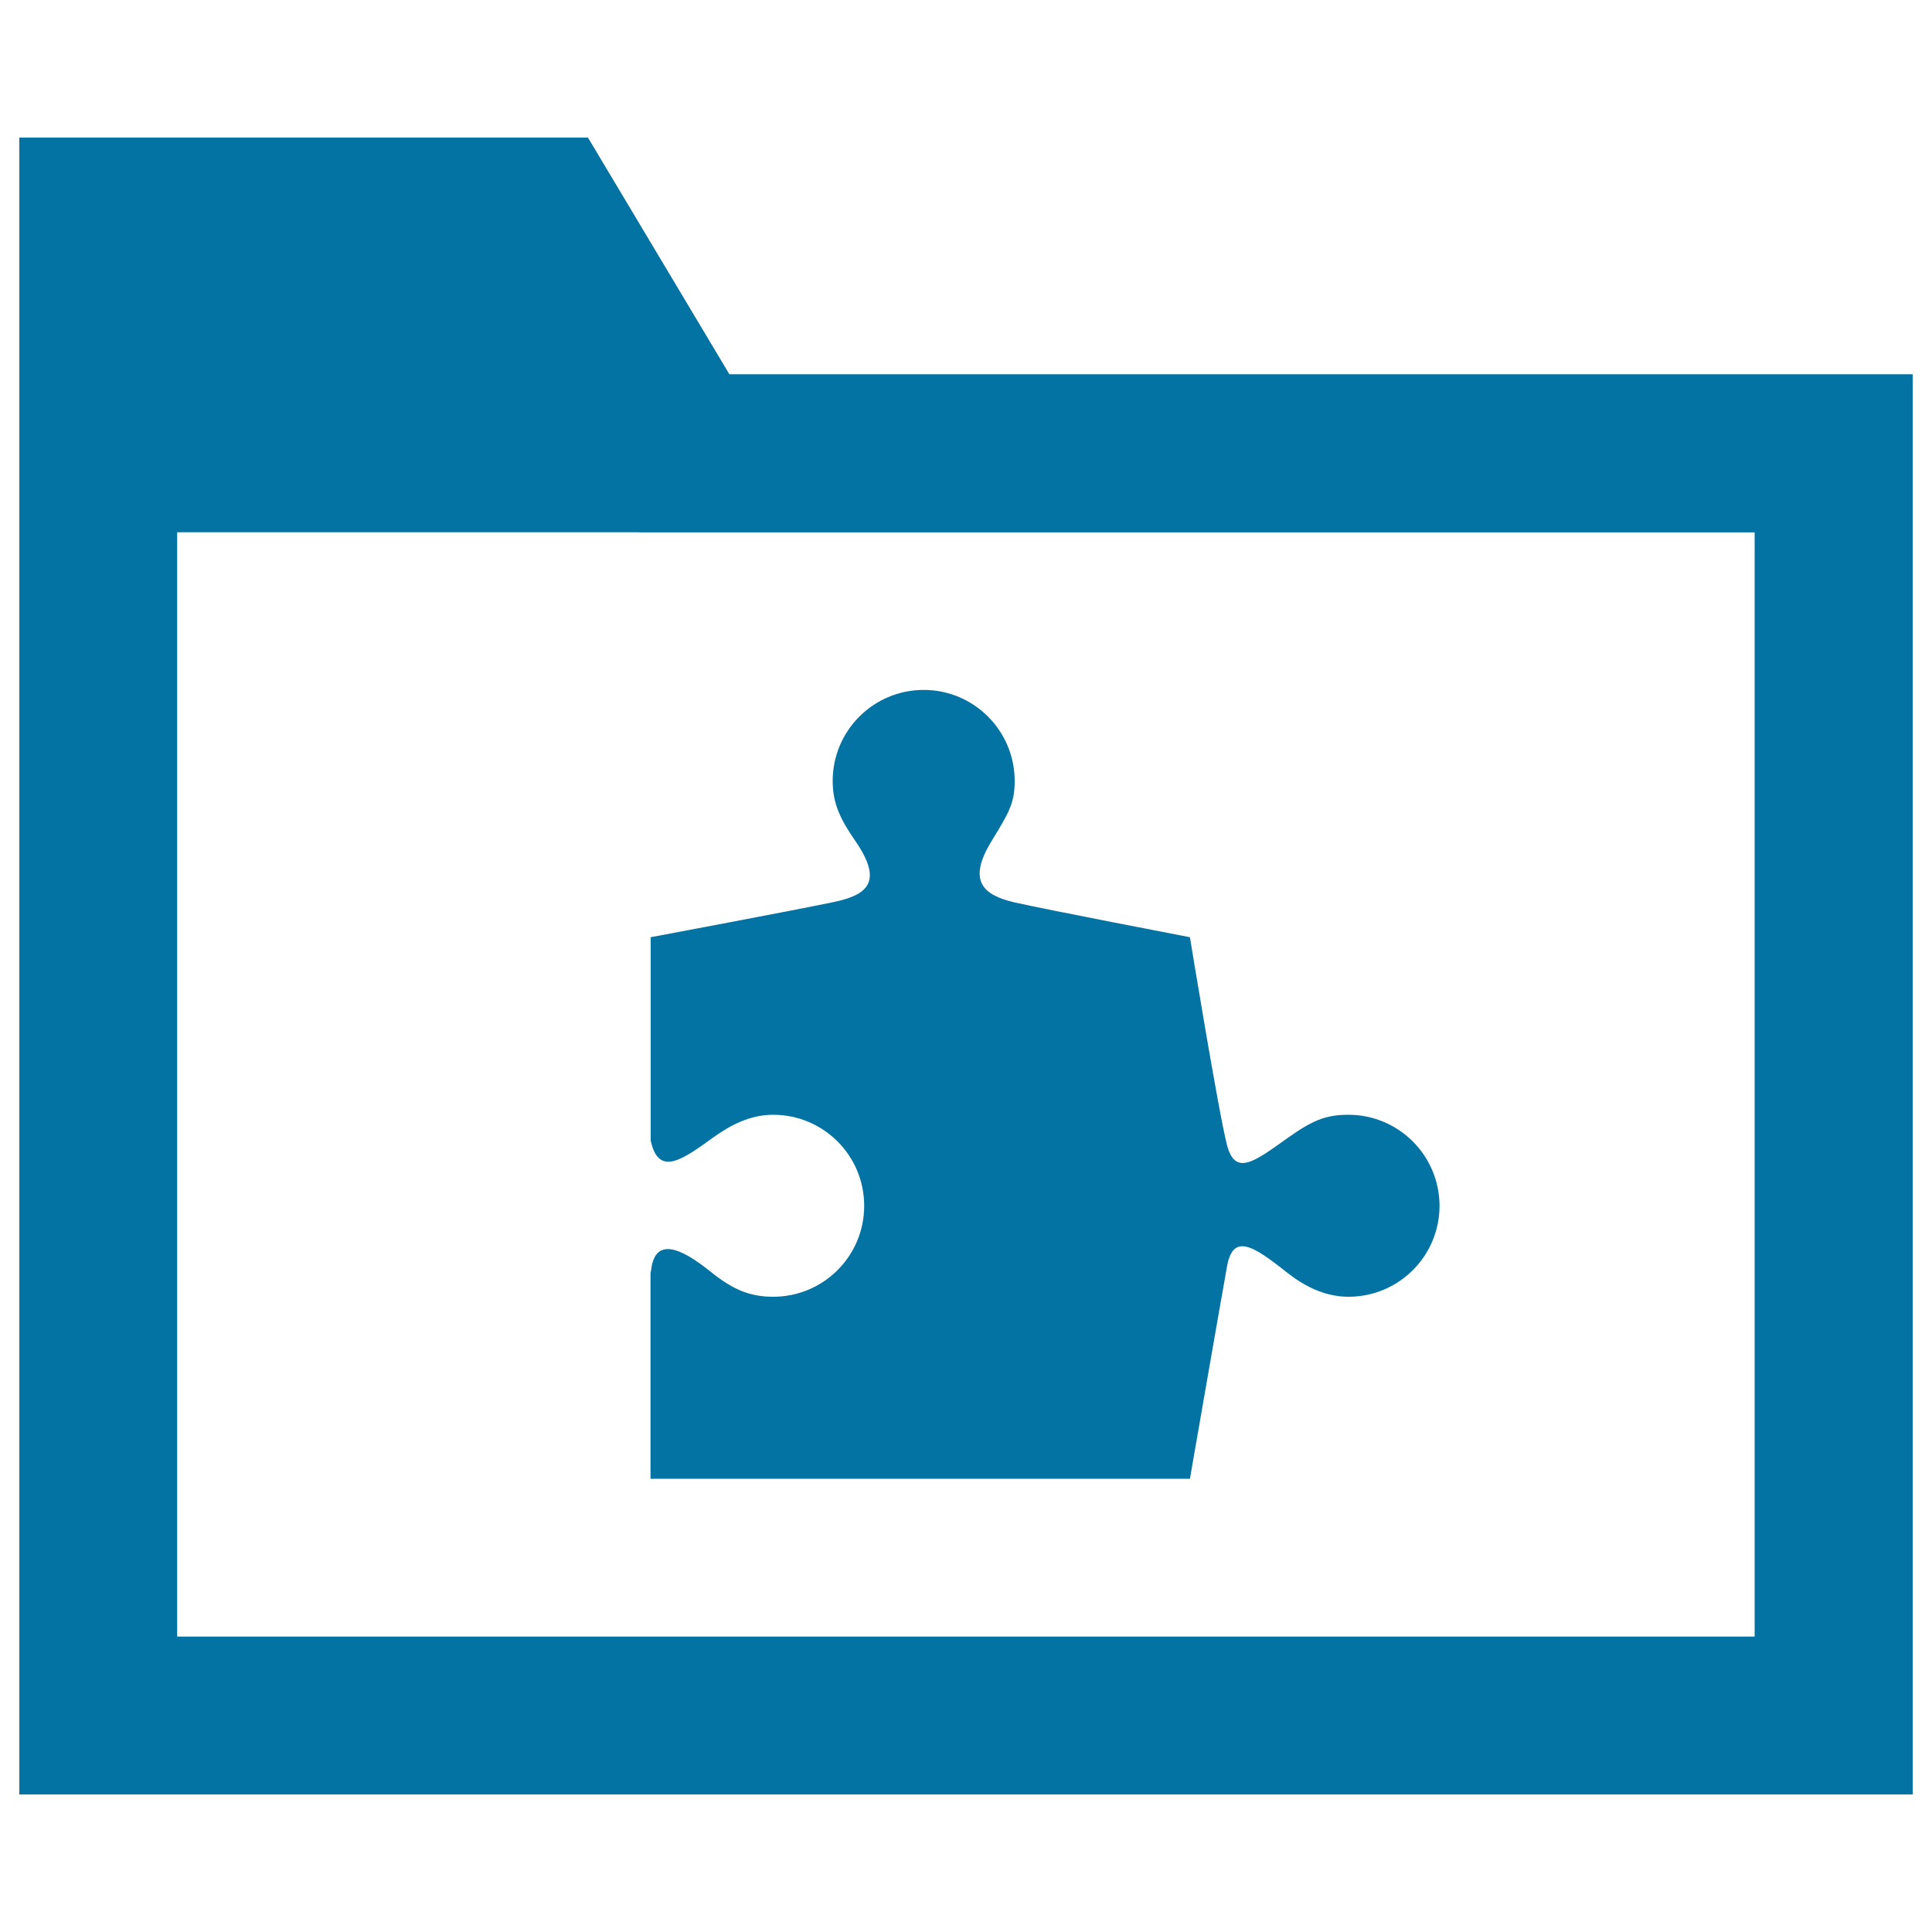
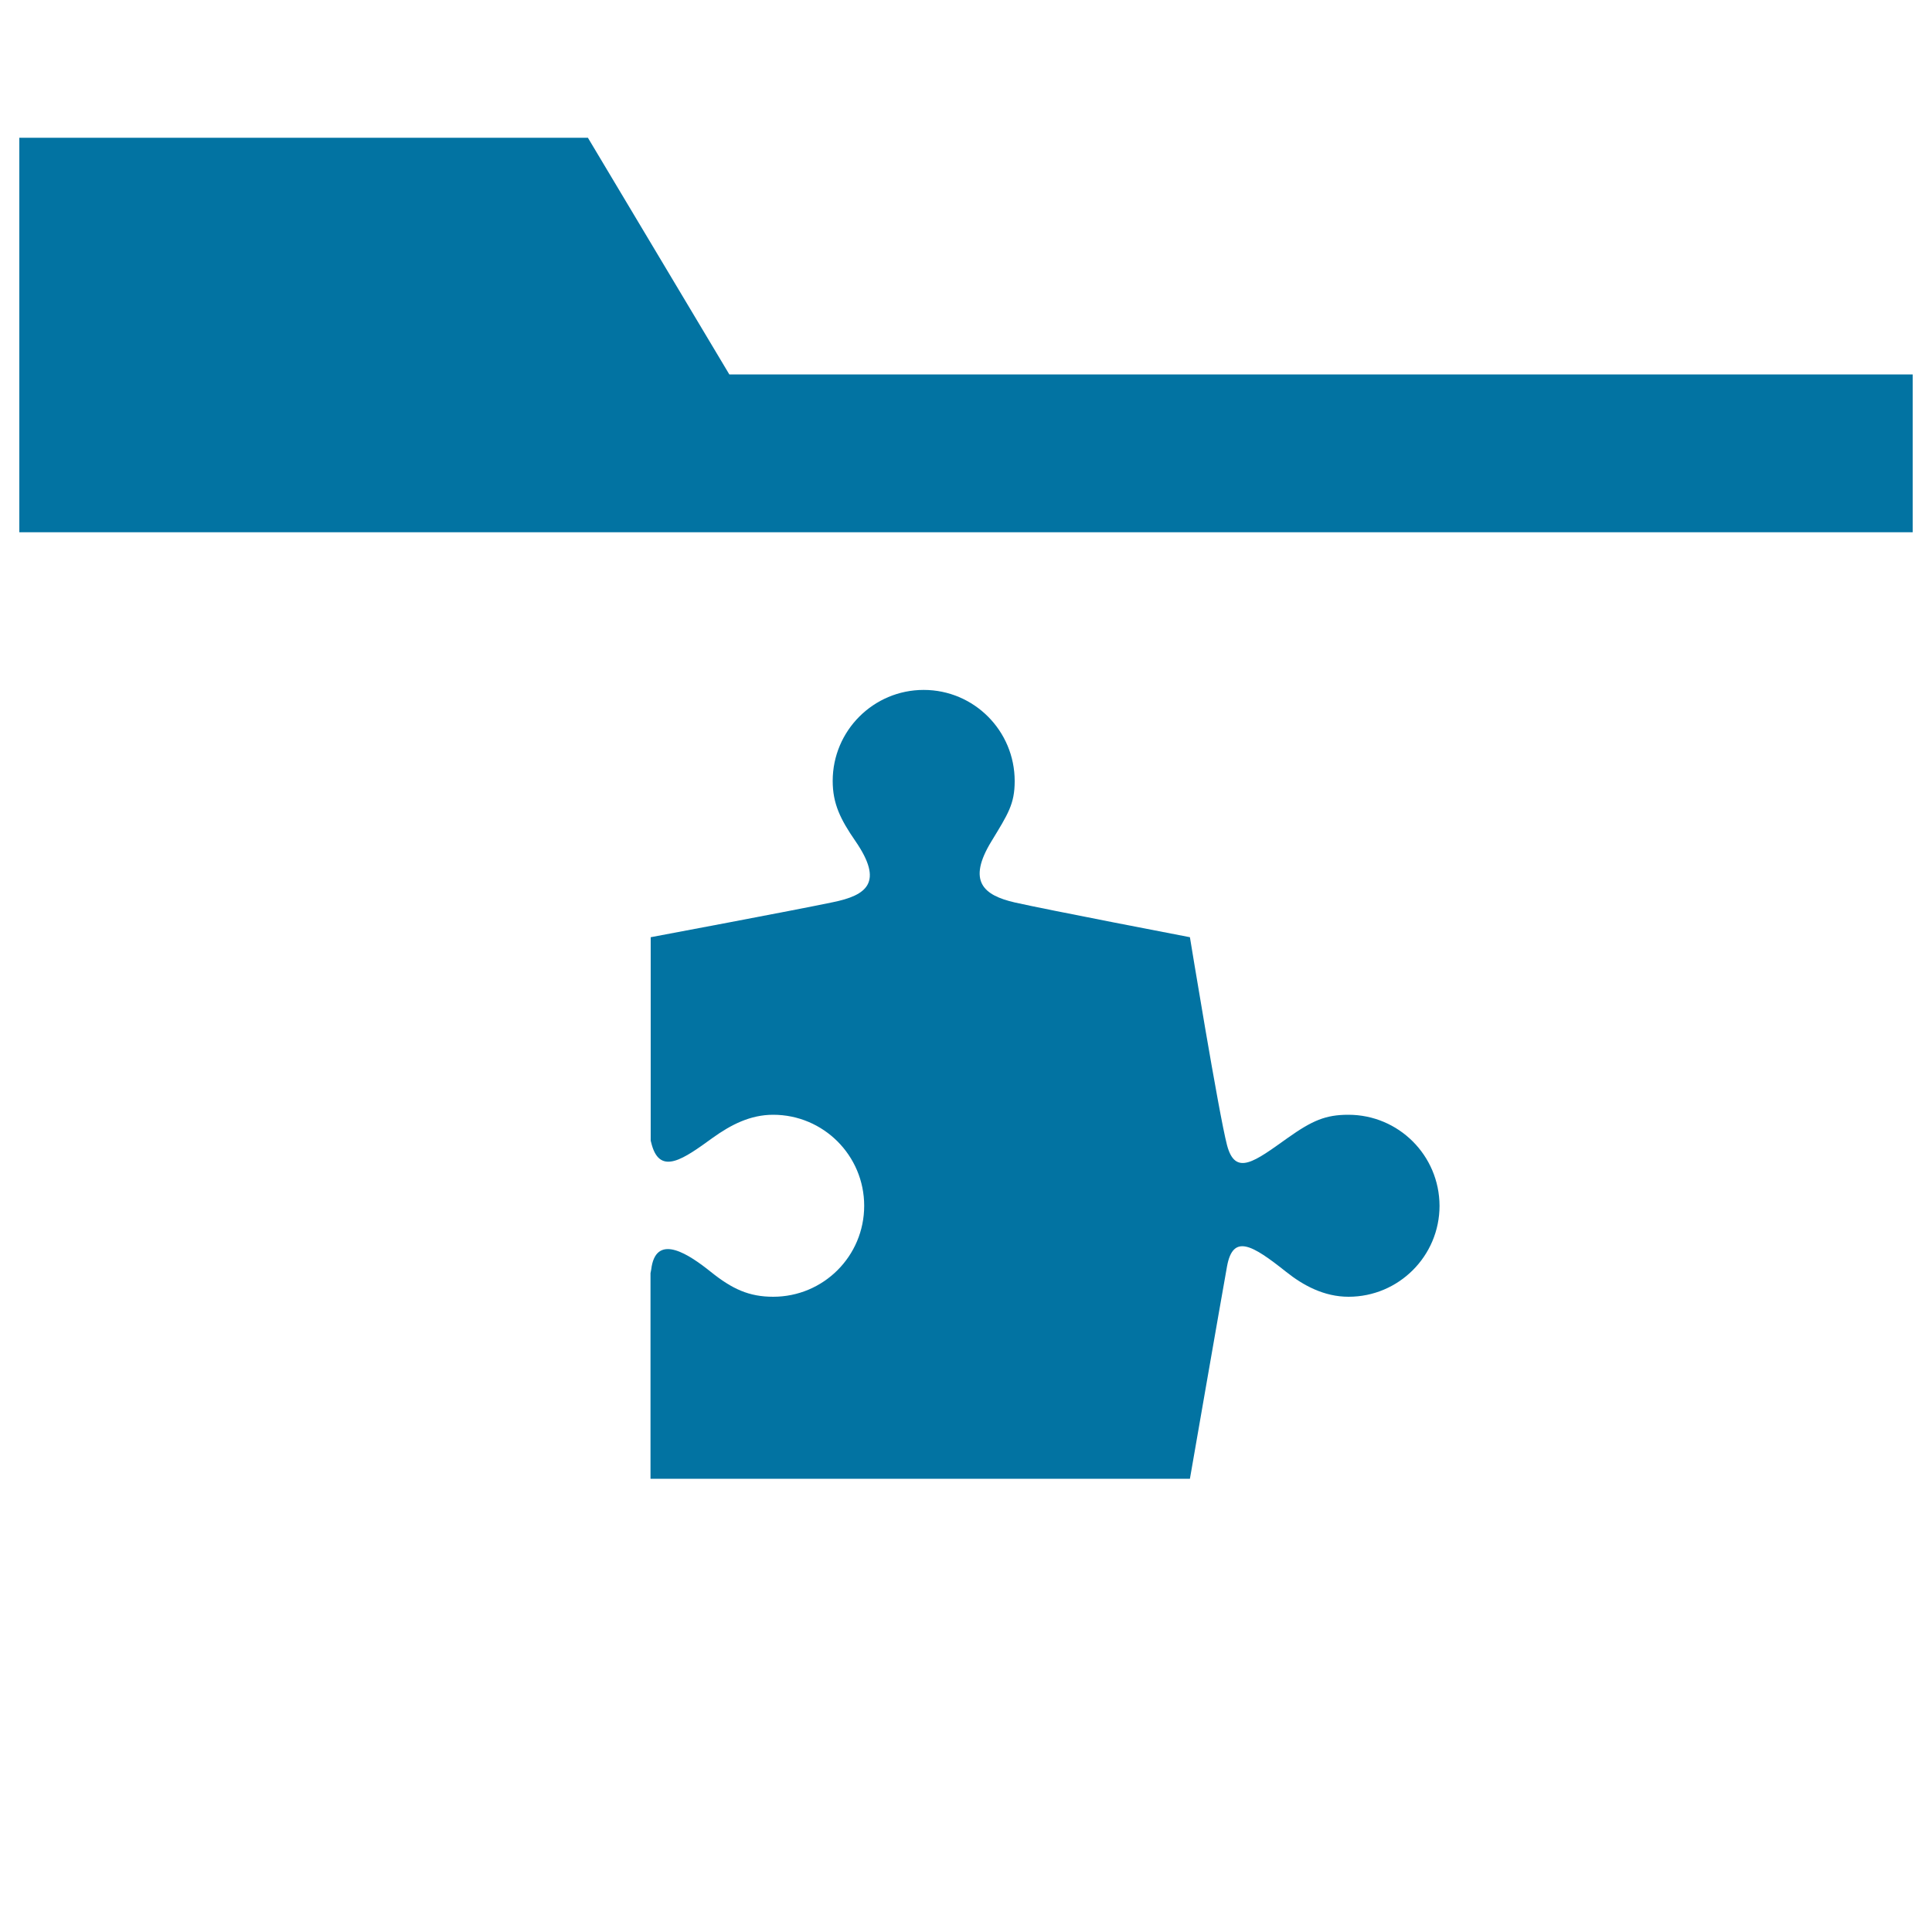
<svg xmlns="http://www.w3.org/2000/svg" viewBox="0 0 1000 1000" style="fill:#0273a2">
  <title>Extentions SVG icons</title>
-   <path d="M257.9,152.9l49.4,82.7l23.8,39.8h46.3h530.8v571.7H91.7V152.9H257.9 M304.3,71.3H10v857.5h980v-735H377.5L304.3,71.3L304.3,71.3z" />
  <path d="M990,193.8H377.5L304.3,71.3H10v204.2h980V193.8z" />
  <path d="M697.9,577c-11.8,0-18.7,3-31.4,12c-17,12.1-27.1,20.1-31.4,3.7c-4.3-16.4-19.2-107.6-19.2-107.6s-73.9-14.2-90.7-18c-16-3.7-24.8-10.8-12-31.7c8.5-14,12-19.2,12-31.1c0-26.1-21.1-47.2-47.1-47.2s-47.1,21.1-47.1,47.1c0,11.8,4,19.9,11.8,31.2c14.7,21.4,5.9,28-11.8,31.6c-19,4-94.2,18.1-94.2,18.1s0,41.6,0,105.3c0.2,0.8,0.4,1.6,0.6,2.3c4.5,15.7,16.5,7.1,31.4-3.7c9.6-6.9,19.6-12,31.4-12c26,0,47.1,21.1,47.1,47.1c0,26.1-21.1,47.1-47.1,47.1c-12.5,0-21.2-4-32.3-12.9c-11.1-8.9-27.5-19.9-30.6-2.8c-0.1,0.9-0.3,2.1-0.6,3.5c0,67.2,0,106.4,0,106.4h279.2c0,0,16.1-92.7,19.2-109.9c3.1-17.1,13.1-11.1,30.6,2.8c8.9,7.1,19.7,12.9,32.3,12.9c26,0,47.1-21.1,47.1-47.1C745,598,723.9,577,697.9,577z" />
</svg>